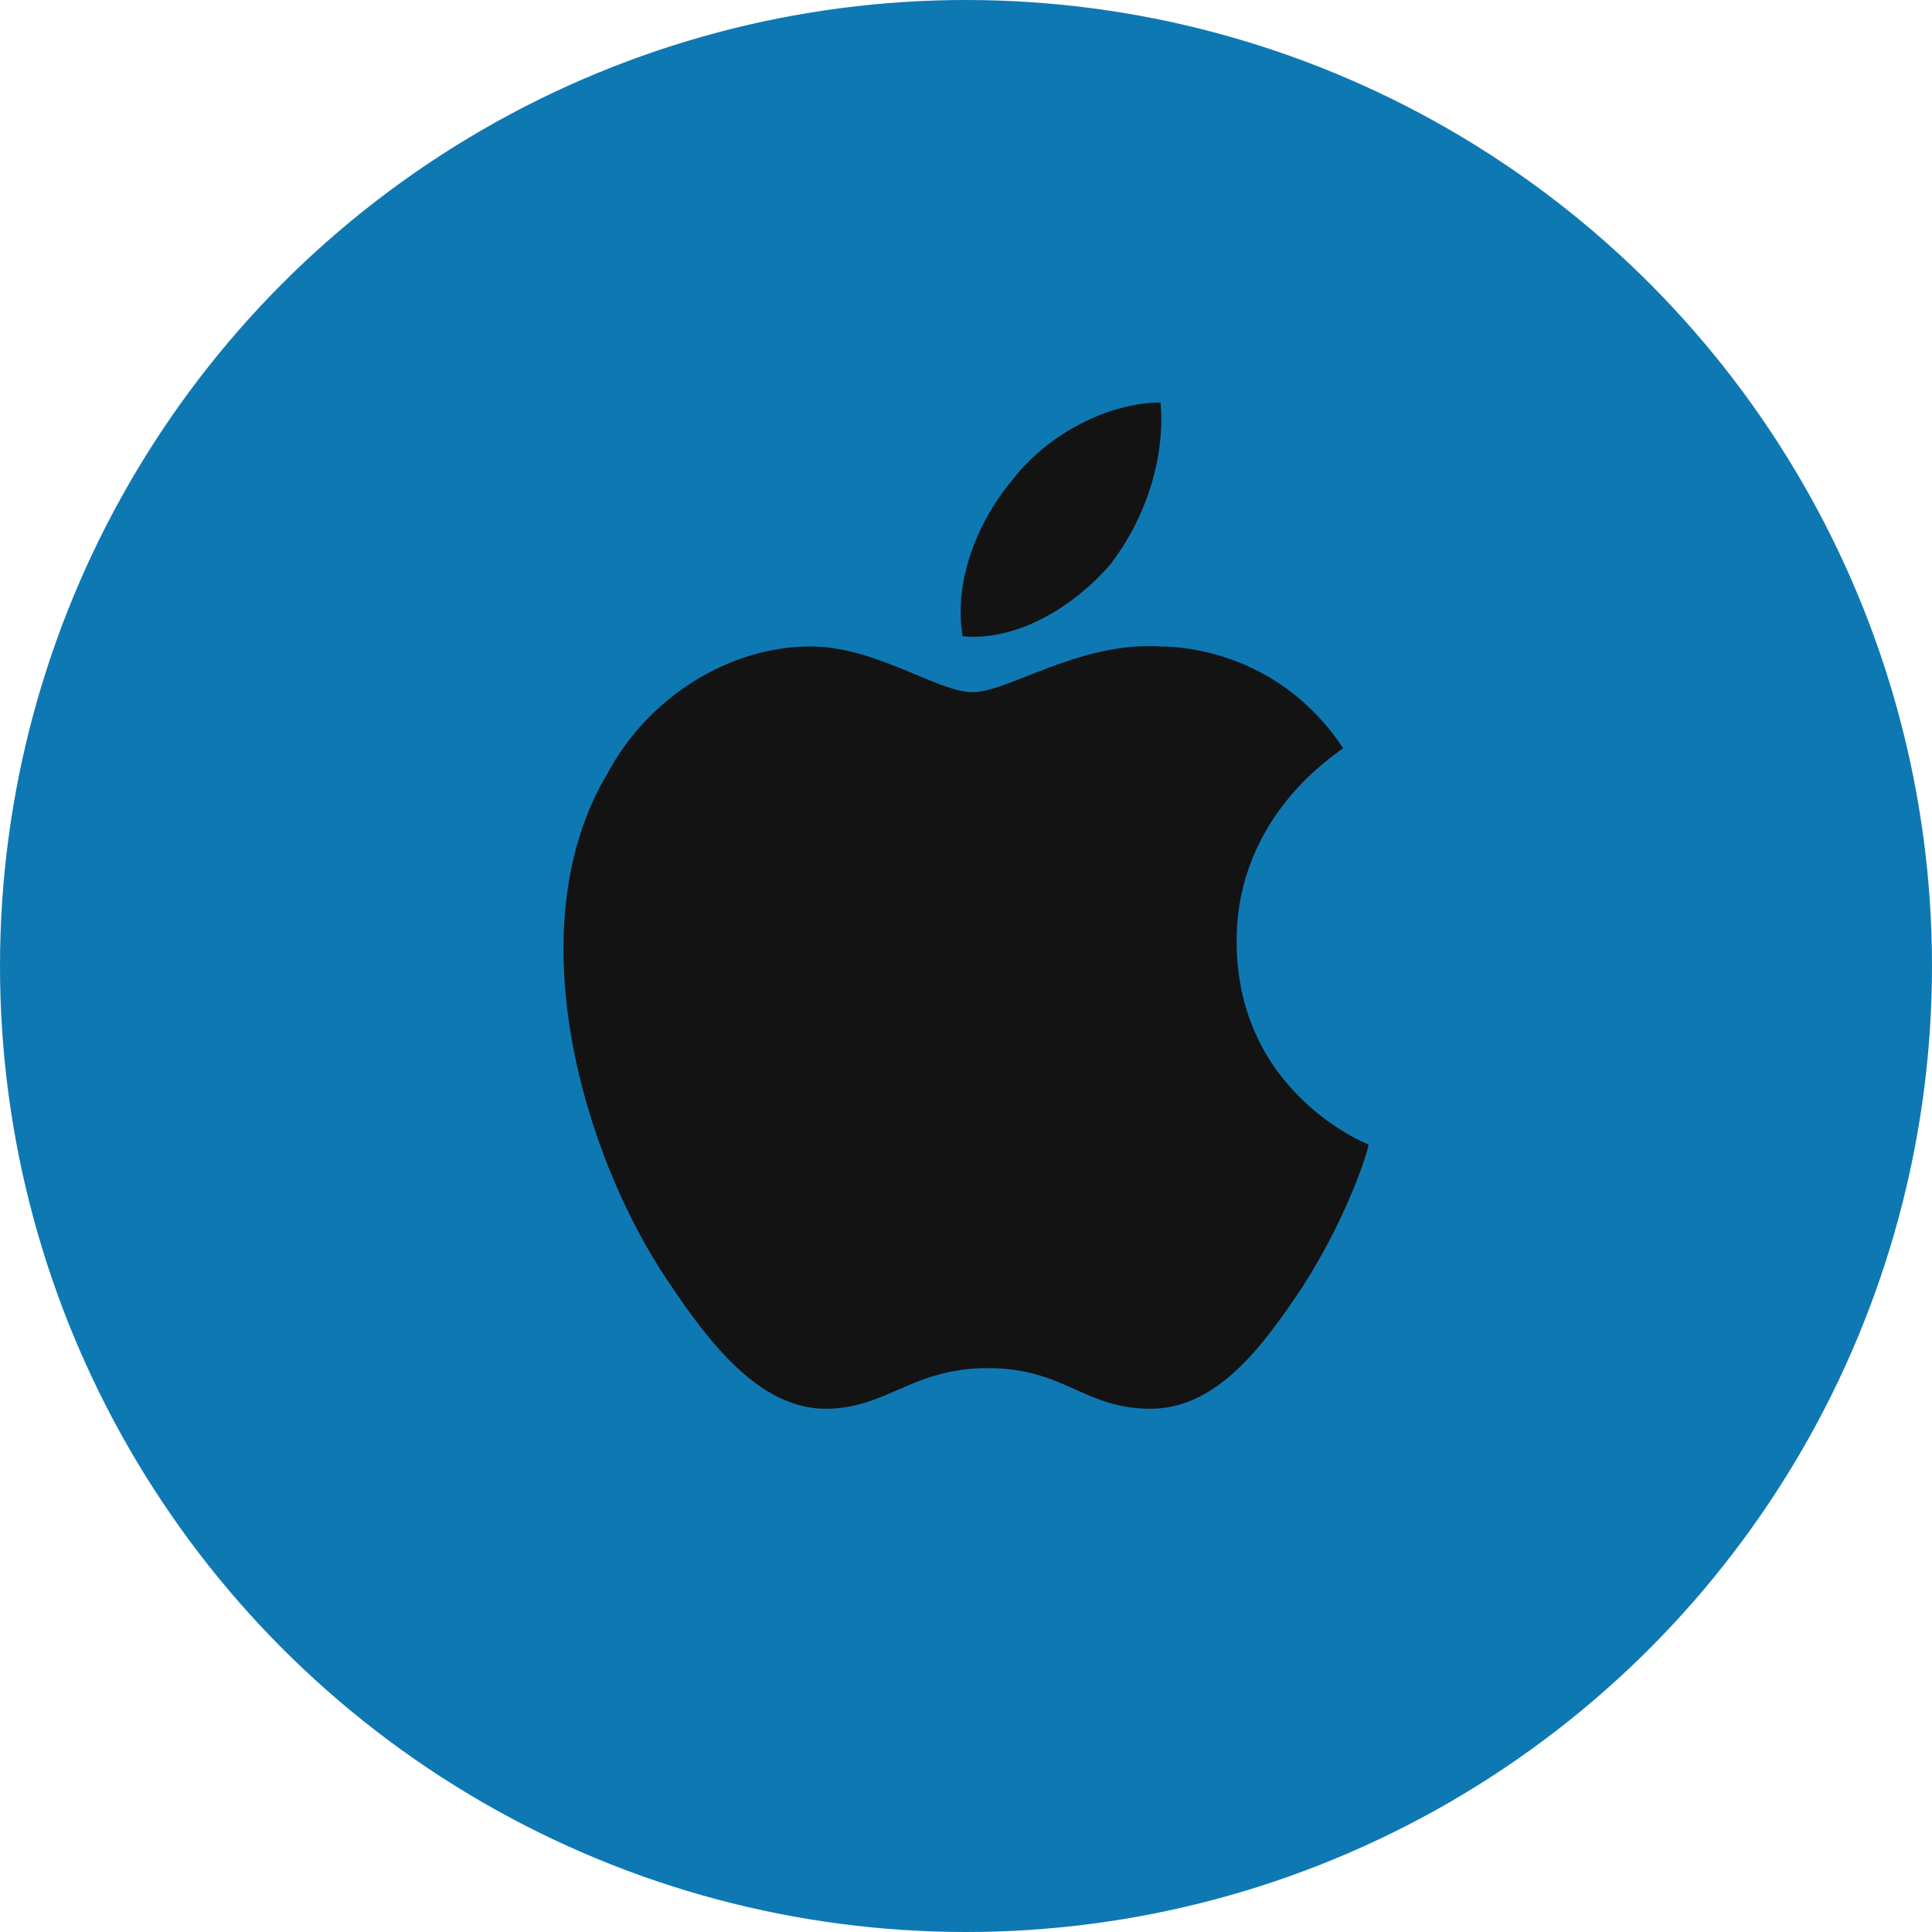
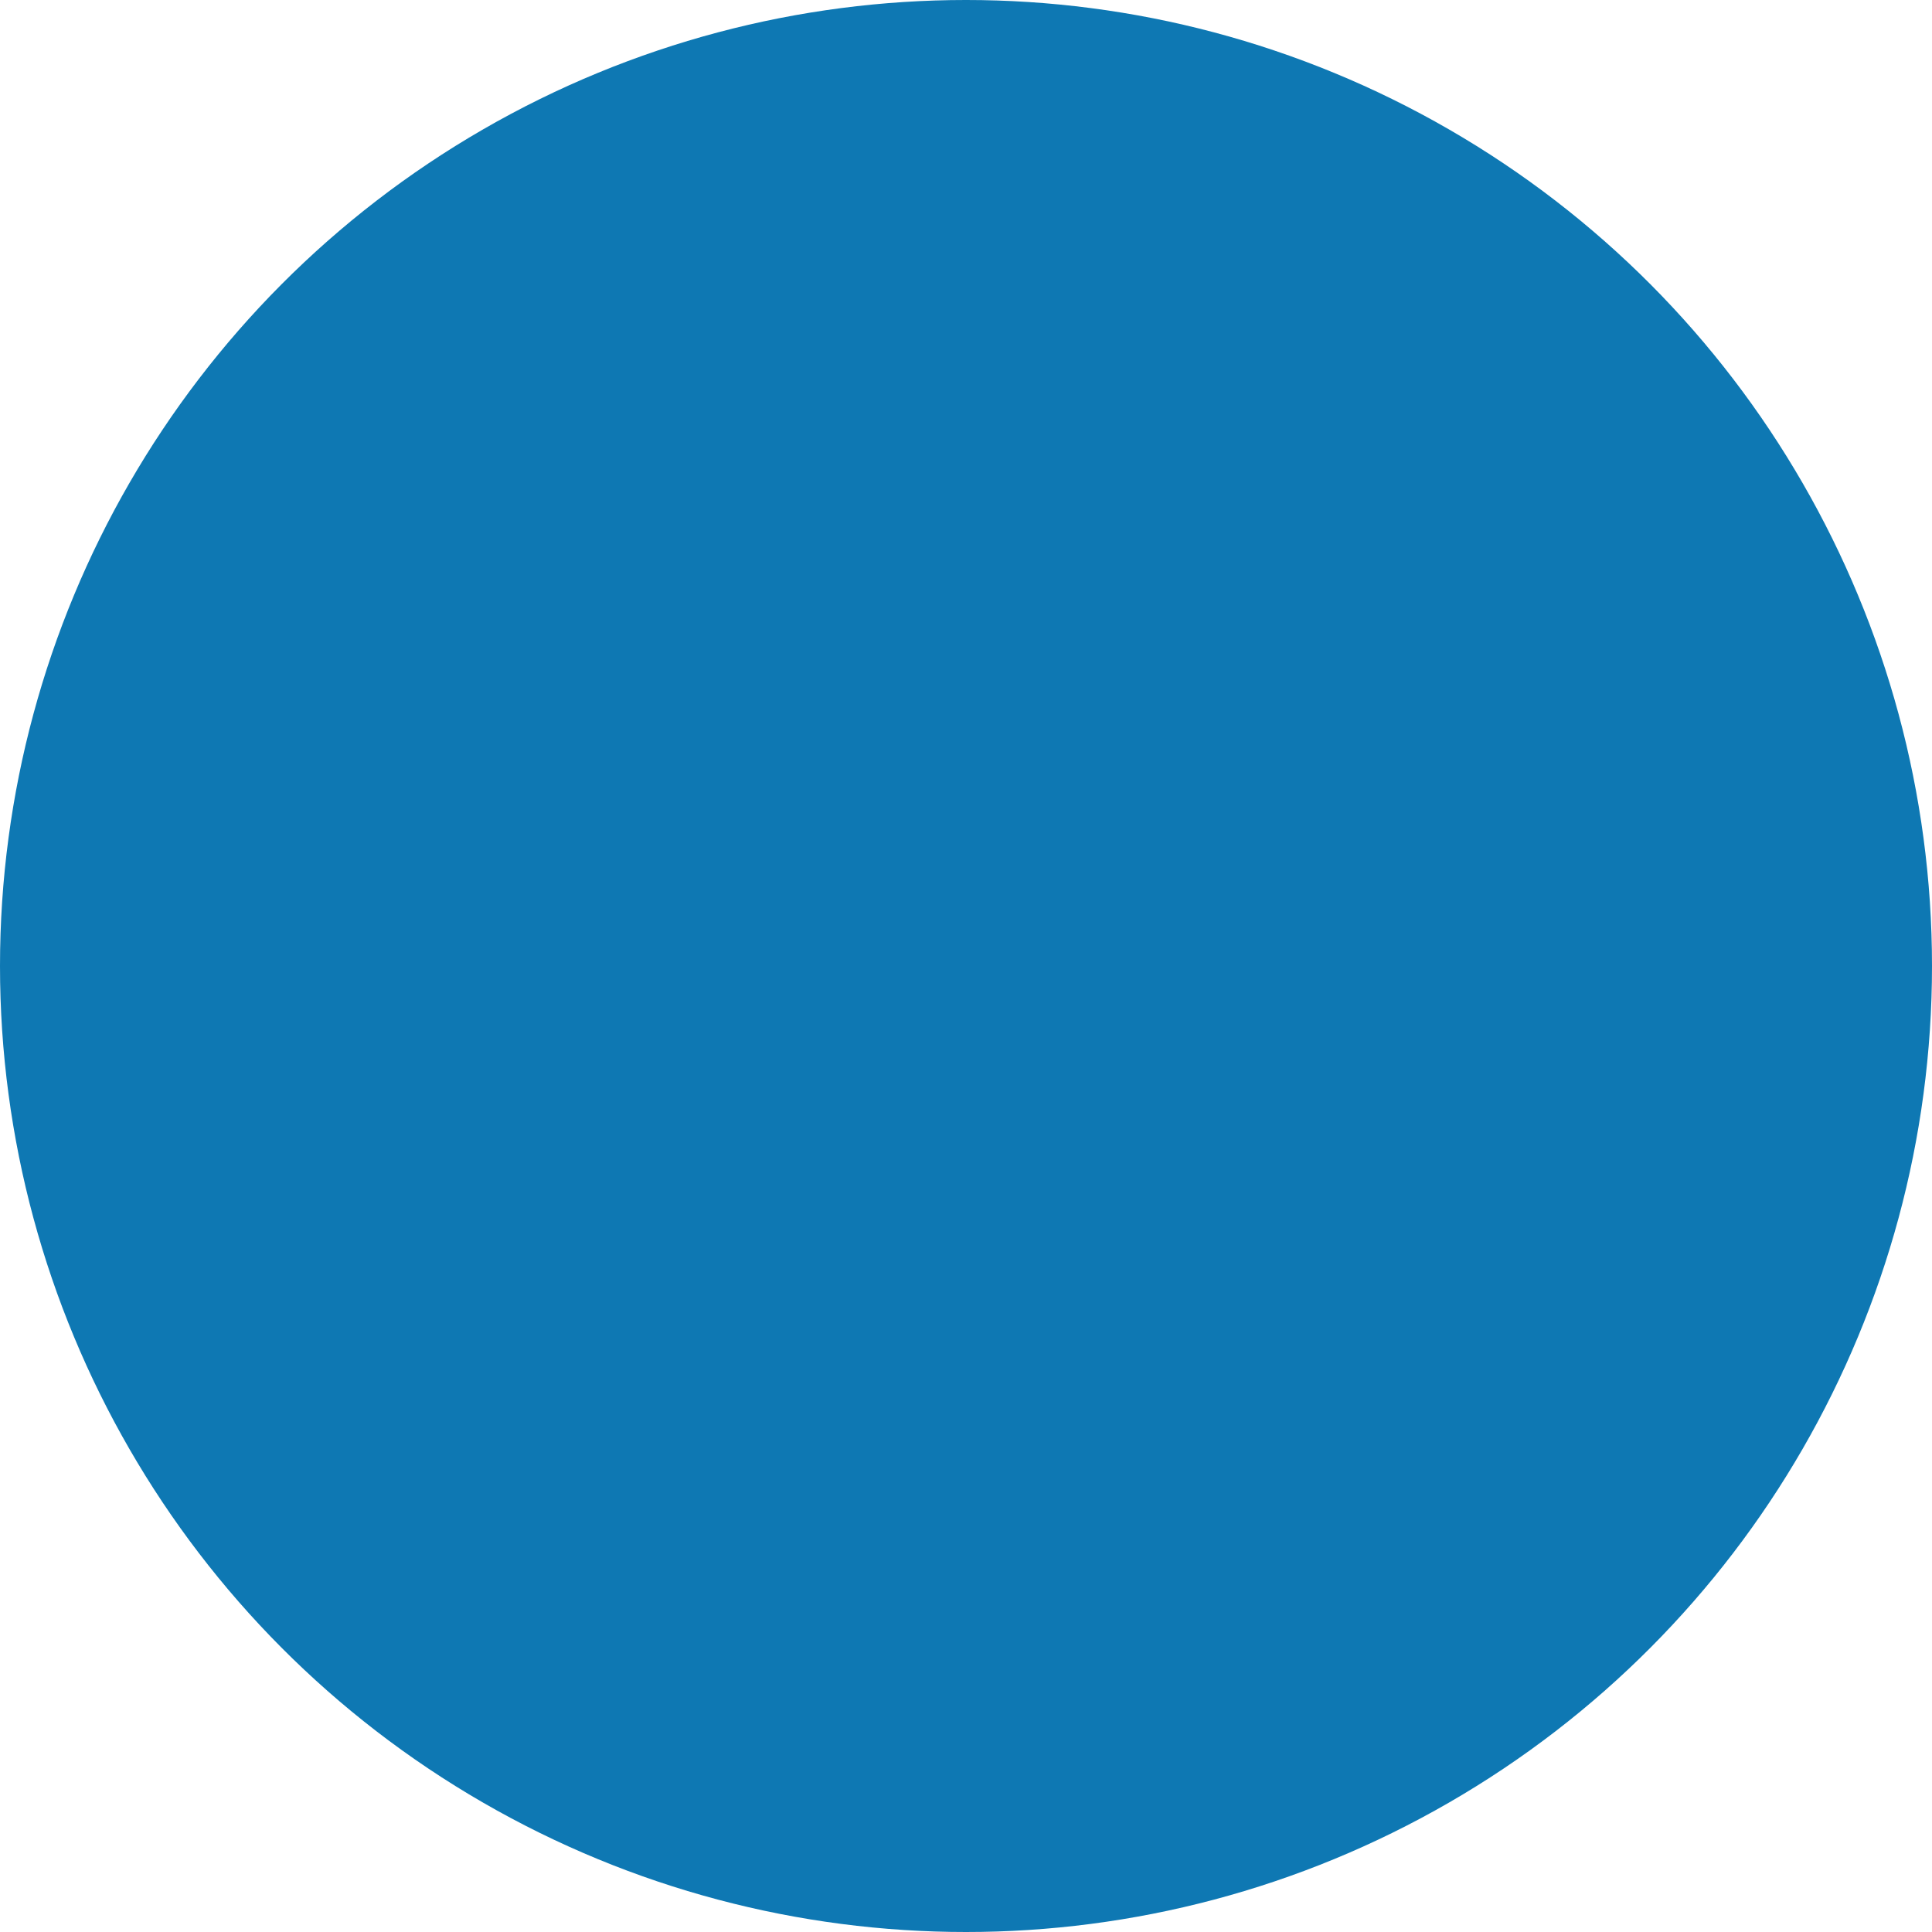
<svg xmlns="http://www.w3.org/2000/svg" width="48" height="48" viewBox="0 0 48 48" fill="none">
  <g clip-path="url(#clip0_91_96)">
    <circle cx="24" cy="24" r="24" fill="#0E78B3" />
-     <path d="M27.572 14.04C26.689 15.05 25.303 15.934 23.916 15.808C23.664 14.293 24.42 12.778 25.177 11.894C26.059 10.758 27.572 10 28.832 10C28.958 11.389 28.454 12.904 27.572 14.04ZM28.832 16.061C29.588 16.061 31.857 16.313 33.37 18.586C33.244 18.712 30.723 20.227 30.723 23.384C30.723 27.172 34 28.434 34 28.434C34 28.561 33.496 30.202 32.361 31.97C31.353 33.485 30.219 35 28.58 35C26.941 35 26.437 33.99 24.546 33.99C22.656 33.99 22.026 35 20.513 35C18.874 35 17.614 33.359 16.605 31.843C14.463 28.687 12.824 23.005 15.093 19.217C16.101 17.323 18.118 16.061 20.135 16.061C21.773 16.061 23.286 17.197 24.168 17.197C25.051 17.197 26.815 15.934 28.832 16.061Z" fill="#131313" />
  </g>
  <defs>
    <clipPath id="clip0_91_96">
      <rect width="48" height="48" fill="white" />
    </clipPath>
  </defs>
</svg>